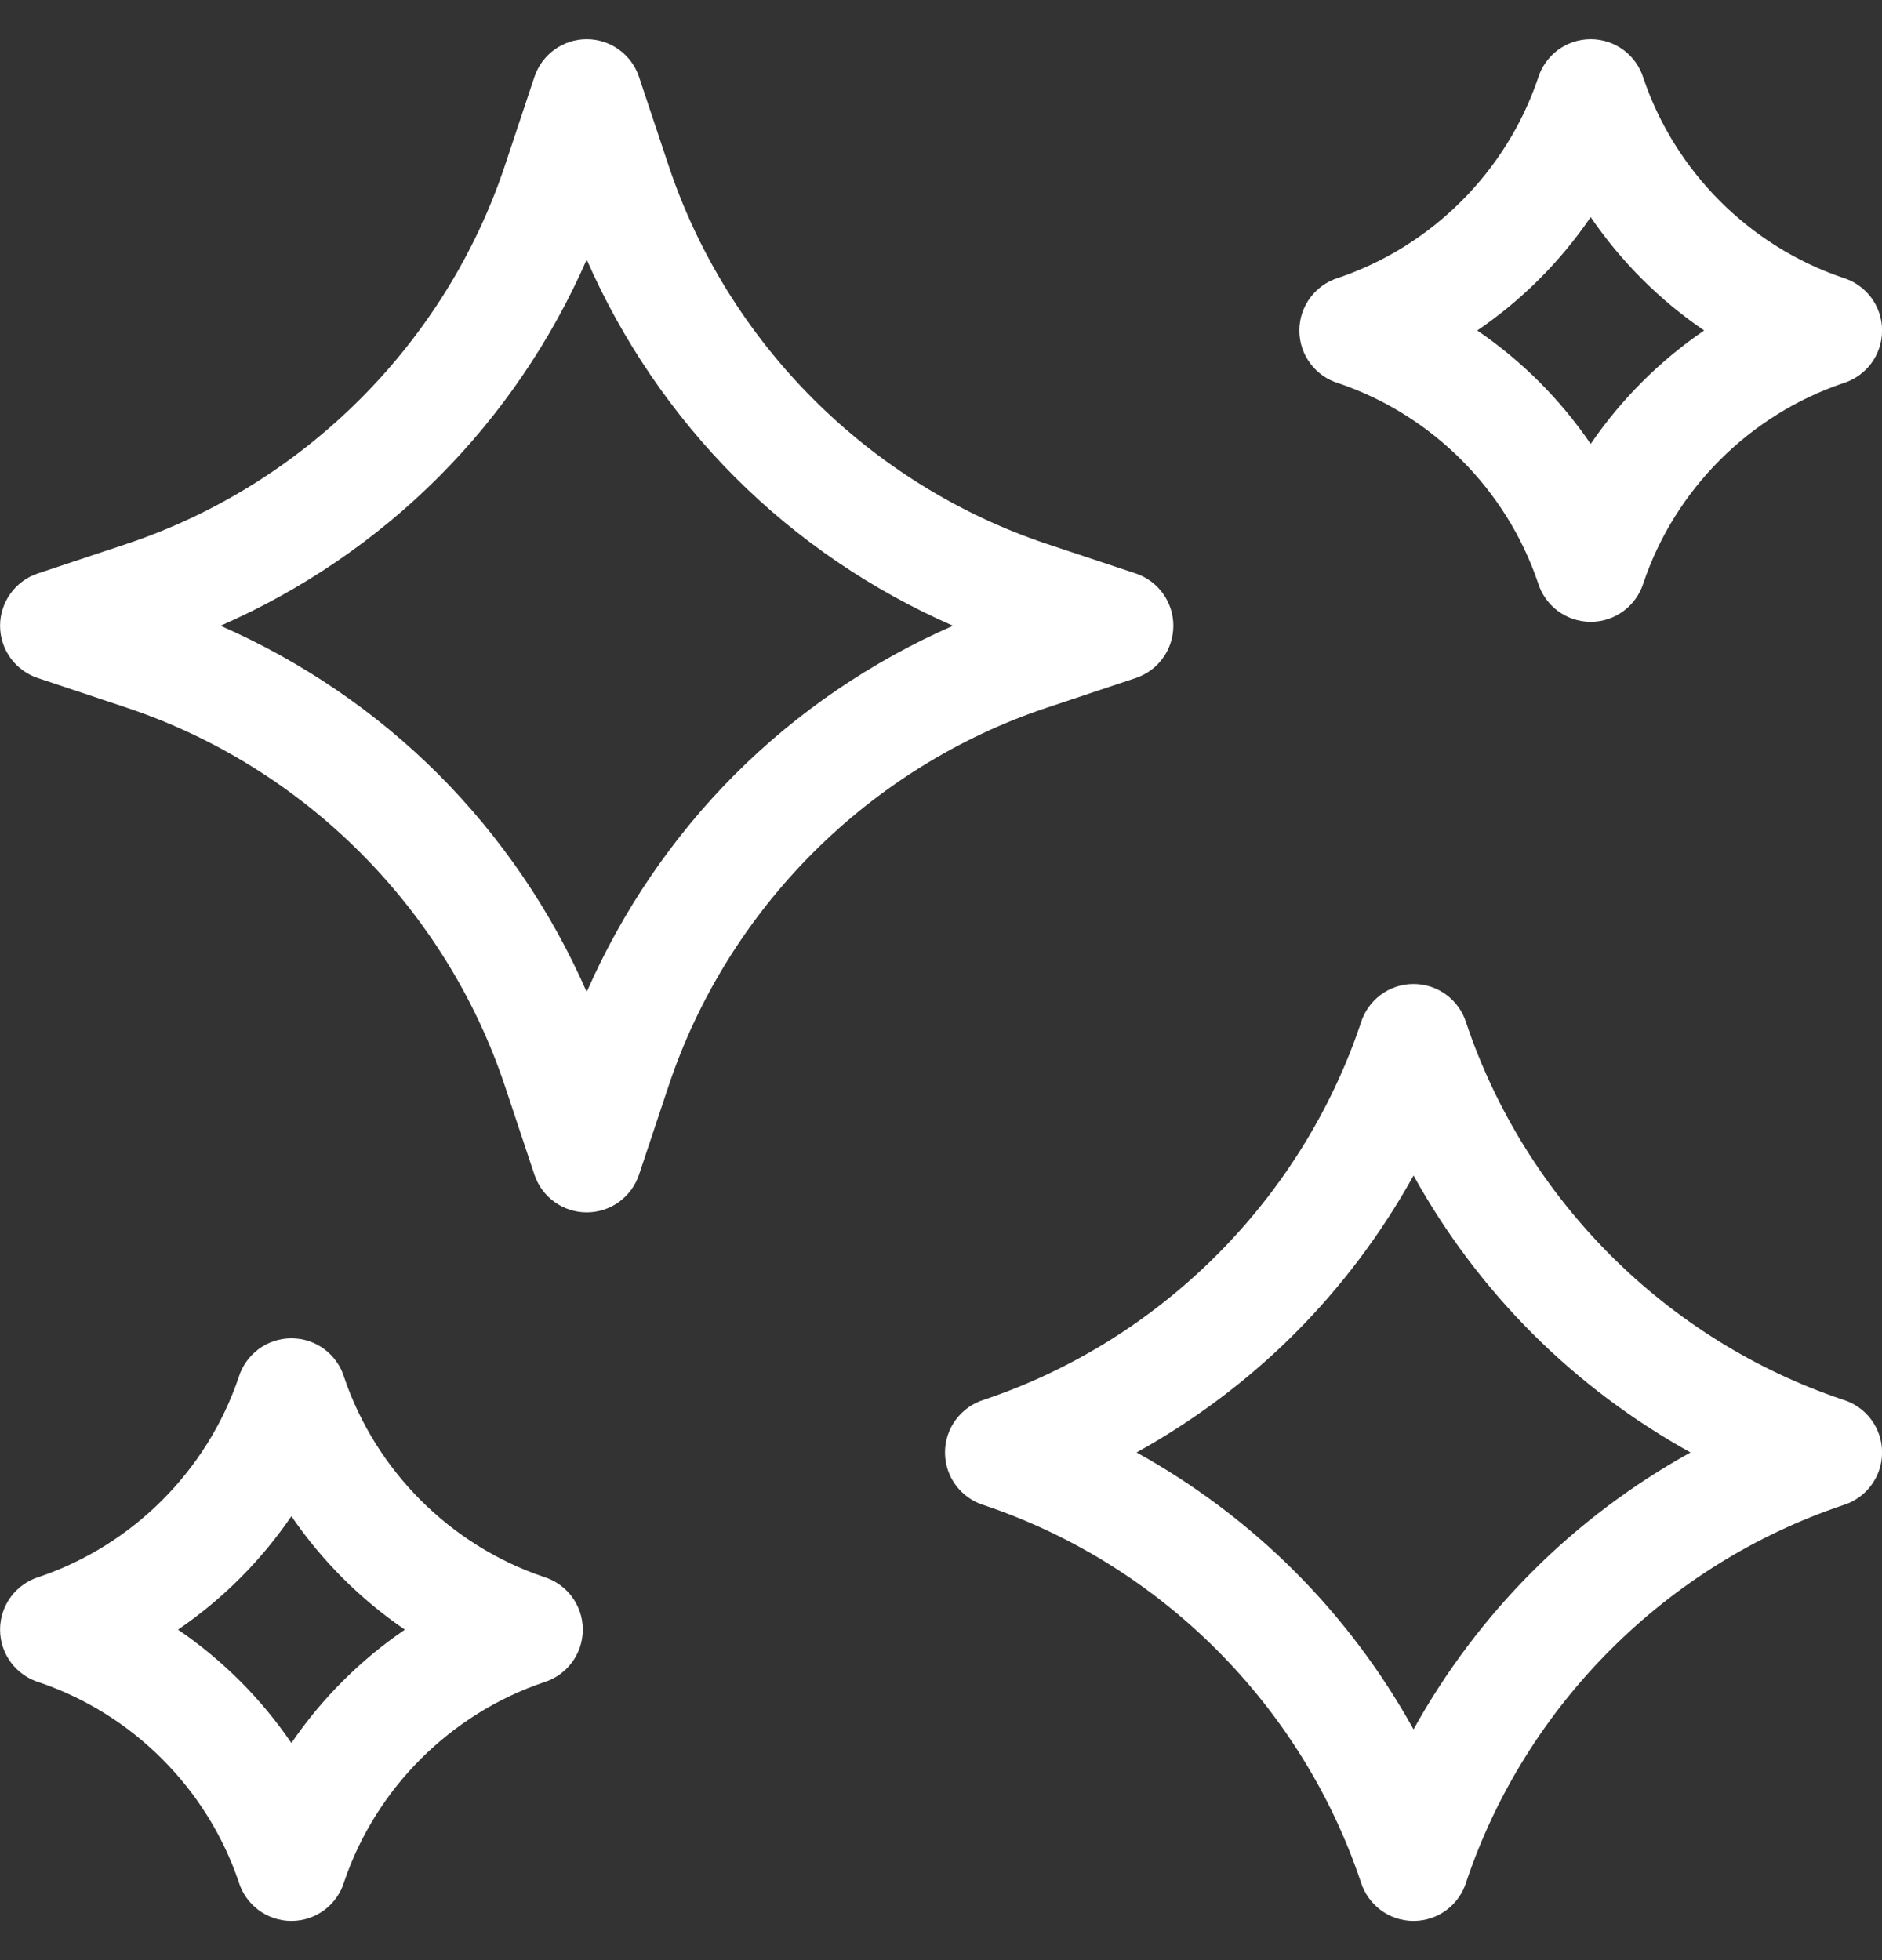
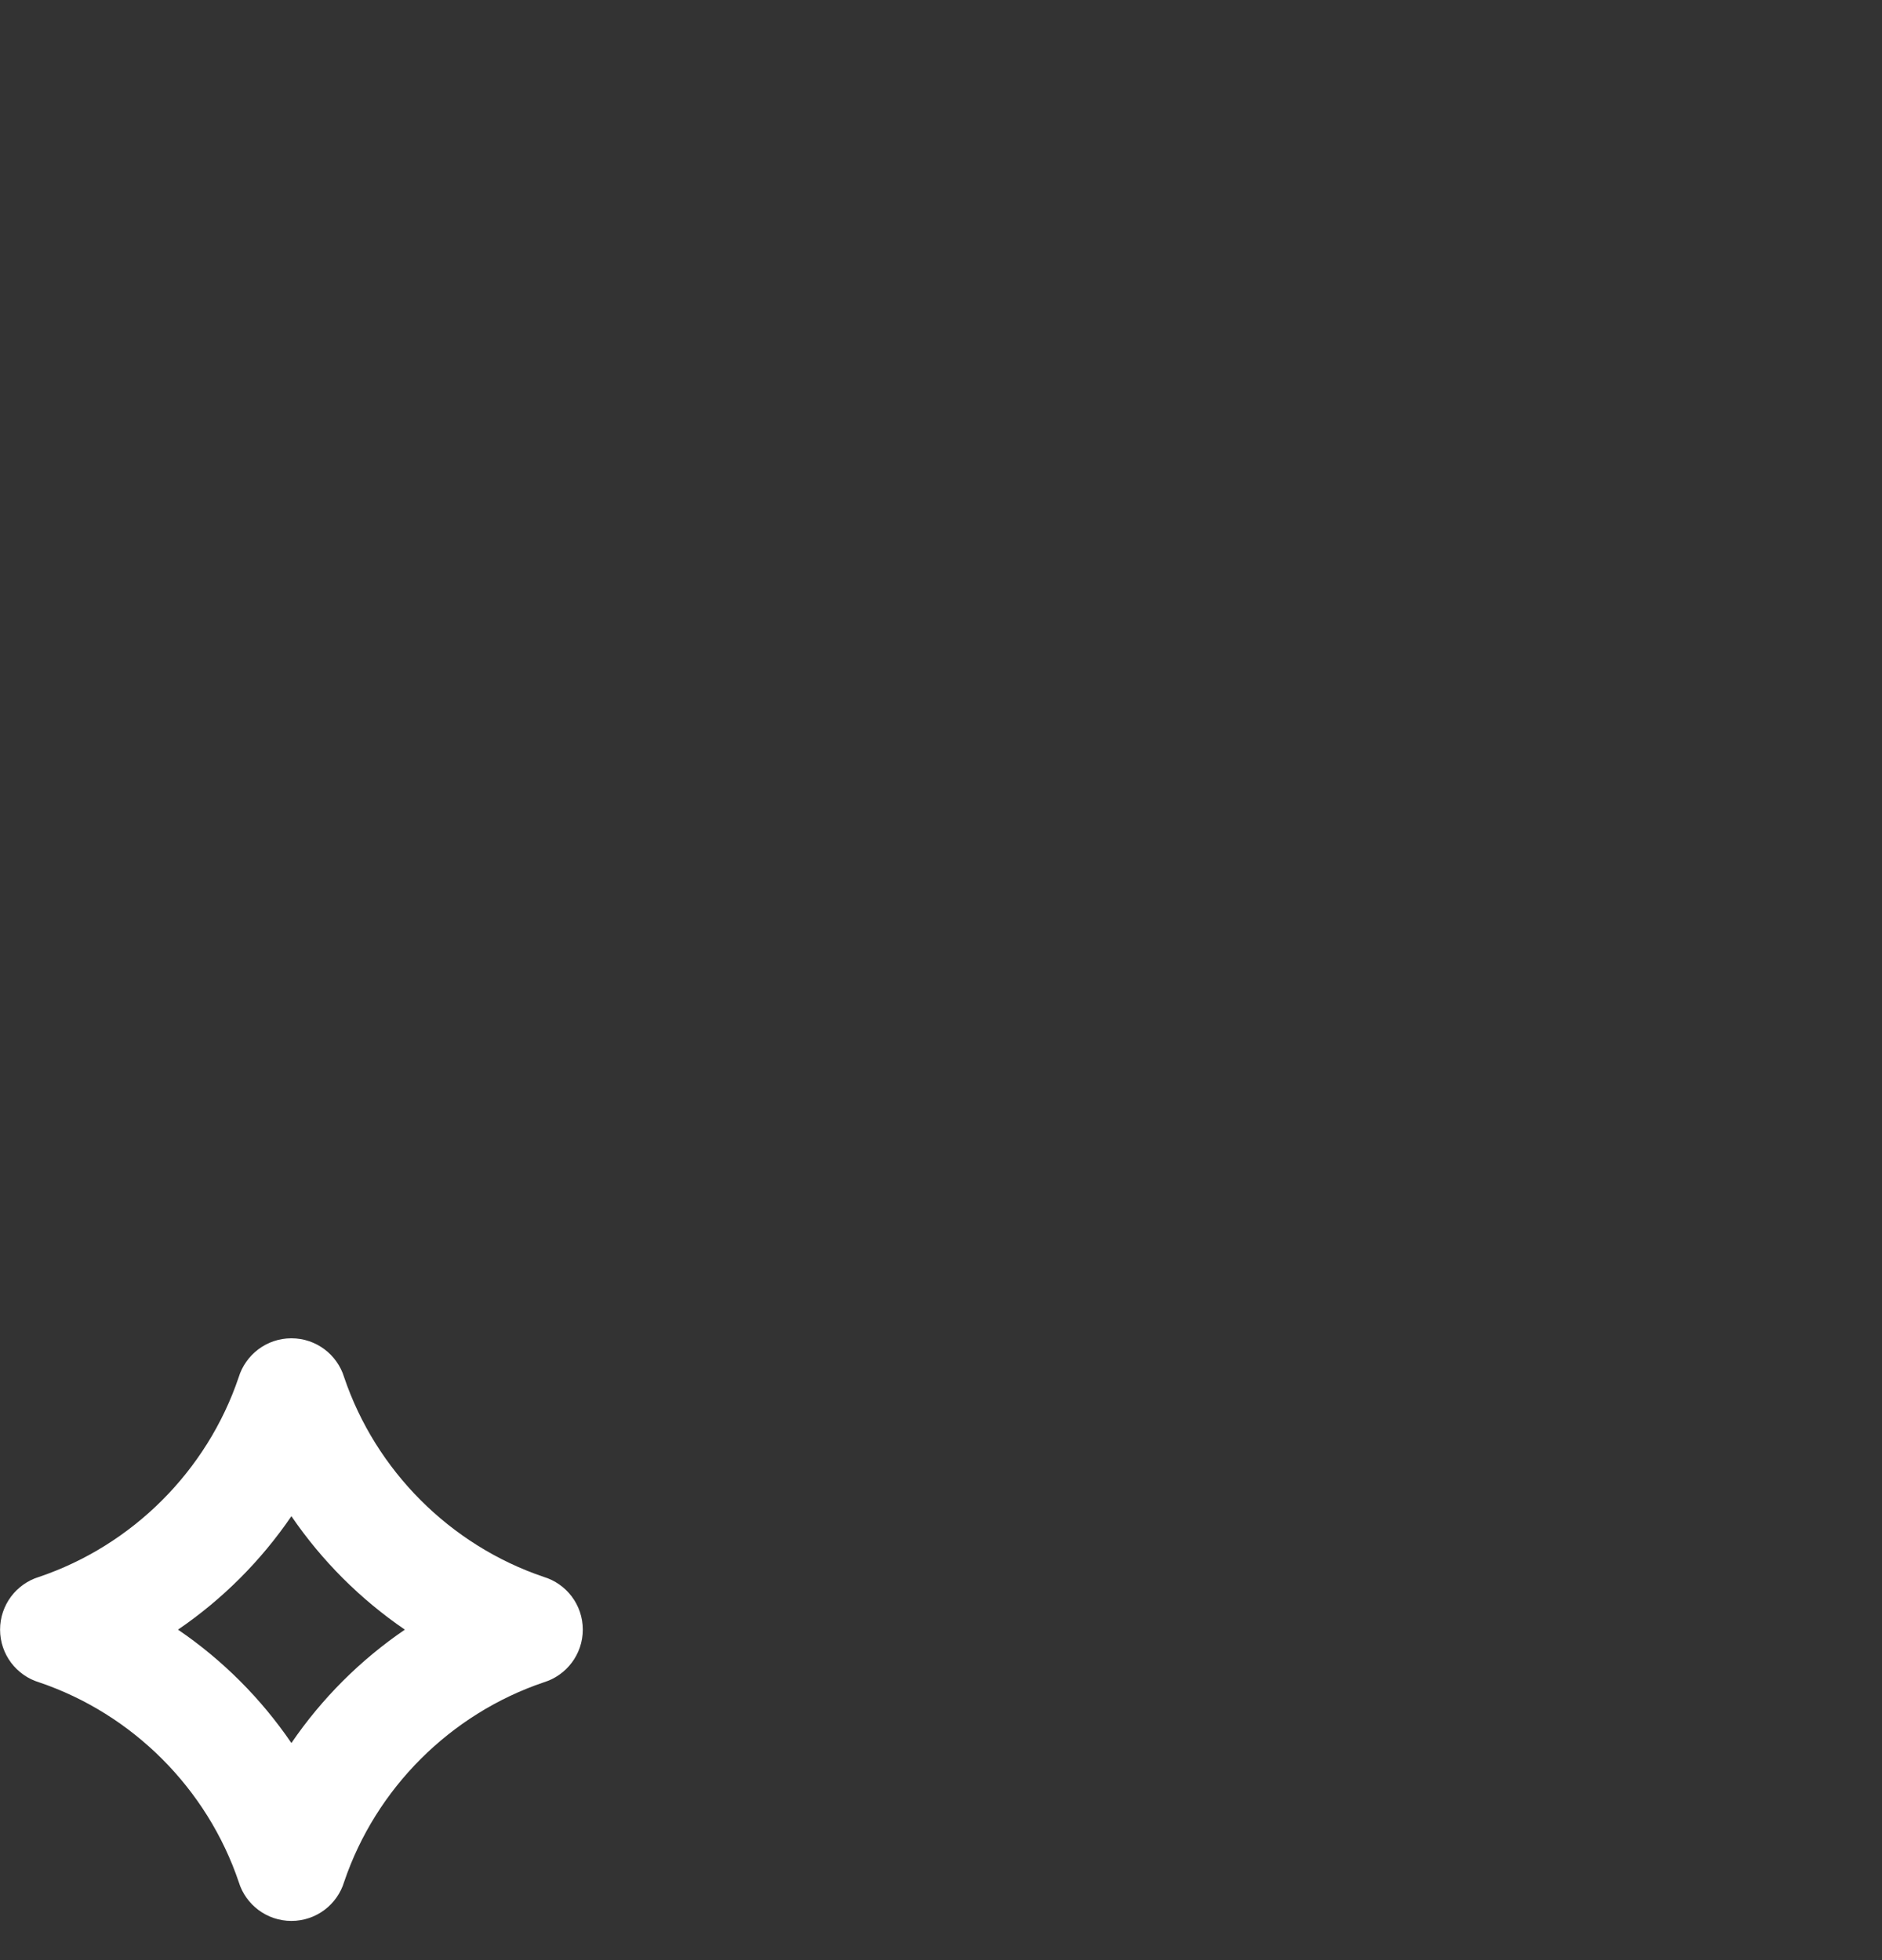
<svg xmlns="http://www.w3.org/2000/svg" width="24" height="25" viewBox="0 0 24 25" fill="none">
  <rect x="0" y="0" width="24" height="25" fill="#333333" stroke="none" />
-   <path d="M14.483 8.648C14.483 8.648 14.01 8.806 13.353 9.025C11.086 9.78 9.281 11.585 8.526 13.851C8.307 14.509 8.149 14.982 8.149 14.982C8.053 15.269 7.785 15.463 7.482 15.463C7.18 15.463 6.911 15.269 6.815 14.982C6.815 14.982 6.657 14.509 6.439 13.852C5.683 11.585 3.879 9.78 1.612 9.025C0.955 8.806 0.482 8.648 0.482 8.648C0.195 8.552 0.001 8.284 0.001 7.981C0.001 7.679 0.195 7.41 0.482 7.314C0.482 7.314 0.955 7.156 1.612 6.938C3.879 6.182 5.683 4.378 6.439 2.111C6.657 1.454 6.815 0.981 6.815 0.981C6.911 0.694 7.18 0.5 7.482 0.5C7.785 0.5 8.053 0.694 8.149 0.981C8.149 0.981 8.307 1.454 8.526 2.111C9.281 4.378 11.086 6.182 13.352 6.938C14.01 7.156 14.483 7.314 14.483 7.314C14.77 7.41 14.963 7.679 14.963 7.981C14.963 8.284 14.77 8.552 14.483 8.648ZM9.375 6.088C8.579 5.292 7.934 4.343 7.482 3.311C7.031 4.343 6.386 5.292 5.589 6.088C4.793 6.885 3.844 7.53 2.812 7.981C3.844 8.433 4.793 9.078 5.589 9.874C6.385 10.671 7.031 11.619 7.482 12.652C7.934 11.62 8.579 10.671 9.375 9.874C10.171 9.078 11.12 8.433 12.153 7.981C11.12 7.53 10.171 6.885 9.375 6.088Z" fill="white" />
-   <path d="M18.026 12.55C18.342 12.55 18.61 12.759 18.698 13.046C19.455 15.3 21.248 17.095 23.502 17.852C23.791 17.939 24.001 18.208 24.001 18.525C24.001 18.841 23.792 19.109 23.505 19.197C21.251 19.954 19.457 21.747 18.699 24.001C18.612 24.29 18.344 24.5 18.026 24.5C17.71 24.5 17.443 24.291 17.354 24.004C16.598 21.75 14.804 19.956 12.55 19.198C12.262 19.111 12.051 18.843 12.051 18.525C12.051 18.209 12.26 17.942 12.547 17.853C14.801 17.097 16.595 15.303 17.353 13.05C17.44 12.761 17.709 12.55 18.026 12.55ZM14.494 18.525C15.232 18.934 15.914 19.445 16.51 20.042C17.106 20.638 17.617 21.319 18.026 22.057C18.435 21.319 18.947 20.638 19.543 20.042C20.139 19.445 20.82 18.934 21.558 18.525C20.82 18.116 20.139 17.605 19.543 17.009C18.947 16.413 18.435 15.731 18.026 14.993C17.617 15.731 17.106 16.413 16.51 17.009C15.914 17.605 15.232 18.116 14.494 18.525Z" fill="white" />
  <path d="M0.496 20.113C1.689 19.71 2.64 18.76 3.043 17.568C3.131 17.279 3.399 17.069 3.716 17.069C4.032 17.069 4.3 17.277 4.388 17.564C4.791 18.757 5.741 19.708 6.933 20.112C7.222 20.199 7.432 20.467 7.432 20.785C7.432 21.1 7.223 21.368 6.937 21.456C5.744 21.859 4.793 22.809 4.389 24.001C4.302 24.29 4.034 24.5 3.716 24.5C3.401 24.5 3.133 24.292 3.045 24.005C2.642 22.812 1.692 21.861 0.499 21.457C0.211 21.37 0.001 21.102 0.001 20.785C0.001 20.469 0.209 20.201 0.496 20.113ZM3.716 22.231C4.104 21.663 4.595 21.172 5.163 20.785C4.595 20.397 4.104 19.906 3.716 19.338C3.329 19.906 2.838 20.397 2.27 20.785C2.838 21.172 3.329 21.663 3.716 22.231Z" fill="white" />
-   <path d="M23.506 4.887C22.313 5.29 21.362 6.24 20.959 7.432C20.871 7.721 20.603 7.931 20.286 7.931C19.97 7.931 19.702 7.723 19.614 7.436C19.211 6.243 18.261 5.292 17.069 4.888C16.78 4.801 16.57 4.533 16.57 4.215C16.57 3.9 16.779 3.632 17.065 3.544C18.258 3.141 19.209 2.191 19.613 0.999C19.7 0.71 19.968 0.5 20.285 0.5C20.601 0.5 20.869 0.708 20.957 0.995C21.36 2.188 22.31 3.139 23.503 3.543C23.791 3.63 24.001 3.898 24.001 4.215C24.001 4.531 23.793 4.799 23.506 4.887ZM20.285 2.769C19.898 3.337 19.407 3.828 18.839 4.215C19.407 4.603 19.898 5.094 20.285 5.662C20.673 5.094 21.164 4.603 21.732 4.215C21.164 3.828 20.673 3.337 20.285 2.769Z" fill="white" />
</svg>